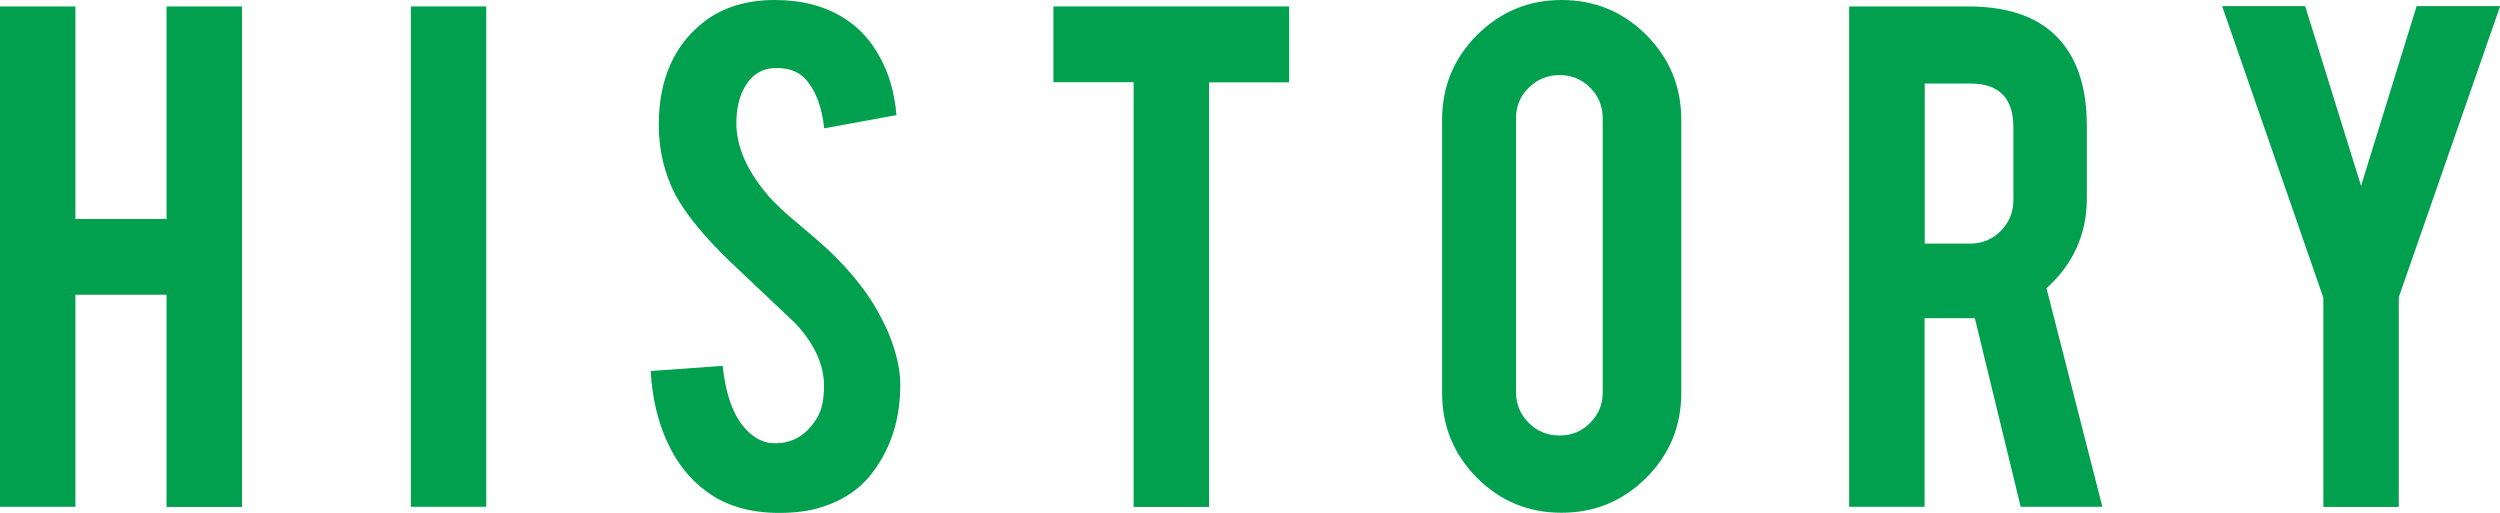
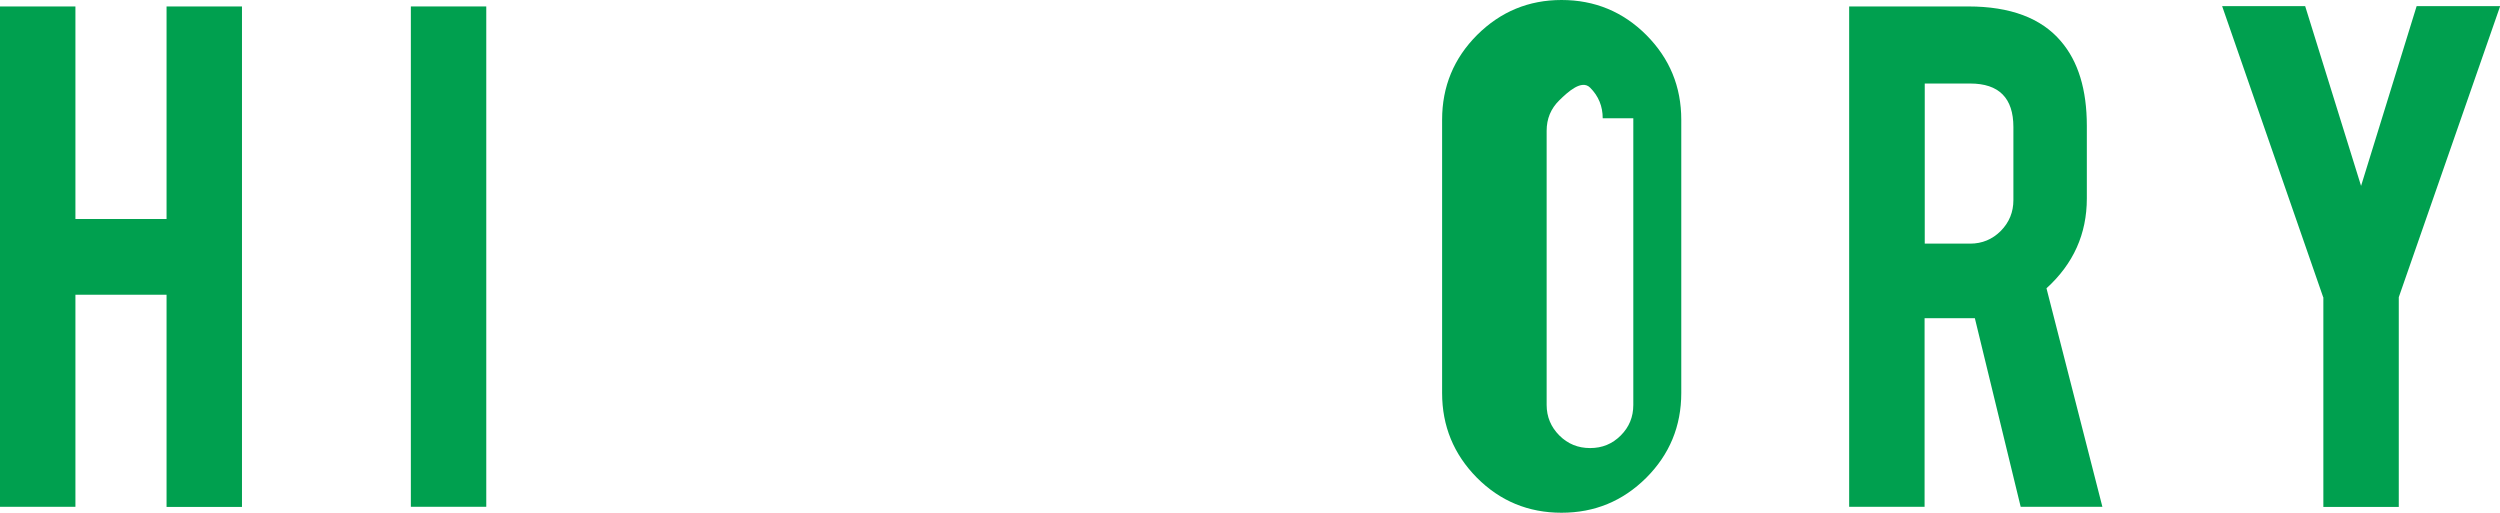
<svg xmlns="http://www.w3.org/2000/svg" version="1.1" id="レイヤー_1" x="0px" y="0px" width="151.15px" height="31.01px" viewBox="0 0 151.15 31.01" style="enable-background:new 0 0 151.15 31.01;" xml:space="preserve">
  <style type="text/css">
	.st0{fill:#00A04F;}
</style>
  <g>
    <g>
      <path class="st0" d="M4.56,17.82v12.82H0V0.39h4.56v12.85h5.51V0.39h4.56v30.26h-4.56V17.82H4.56z" />
      <path class="st0" d="M29.4,30.64h-4.56V0.39h4.56V30.64z" />
-       <path class="st0" d="M54.43,23.11c0.03,2.11-0.52,3.91-1.64,5.41c-0.74,1.01-1.79,1.73-3.14,2.15c-0.72,0.23-1.57,0.34-2.54,0.34    c-1.79,0-3.27-0.44-4.44-1.33c-0.98-0.72-1.76-1.71-2.33-2.96c-0.57-1.25-0.91-2.68-1-4.29l4.35-0.31    c0.19,1.76,0.66,3.04,1.4,3.83c0.55,0.6,1.17,0.88,1.88,0.85c1-0.03,1.79-0.52,2.39-1.47c0.31-0.47,0.46-1.14,0.46-2.01    c0-1.26-0.57-2.51-1.71-3.75c-0.9-0.85-2.25-2.13-4.06-3.84c-1.51-1.47-2.58-2.78-3.21-3.94c-0.68-1.31-1.01-2.72-1.01-4.25    c0-2.75,0.93-4.84,2.78-6.26C43.74,0.43,45.15,0,46.84,0c1.63,0,3.02,0.36,4.18,1.09c0.9,0.56,1.63,1.35,2.18,2.37    c0.56,1.01,0.89,2.18,1,3.5l-4.37,0.8c-0.13-1.24-0.48-2.21-1.06-2.9c-0.42-0.5-1.02-0.75-1.81-0.75c-0.84,0-1.47,0.37-1.91,1.11    c-0.35,0.6-0.53,1.34-0.53,2.22c0,1.38,0.6,2.79,1.79,4.23c0.45,0.55,1.13,1.19,2.03,1.93c1.06,0.89,1.76,1.51,2.1,1.86    c1.13,1.13,2,2.24,2.61,3.33c0.29,0.52,0.52,0.99,0.7,1.42C54.18,21.29,54.41,22.26,54.43,23.11z" />
-       <path class="st0" d="M68.54,4.97h-4.85V0.39h14.25v4.59H73.1v25.67h-4.56V4.97z" />
-       <path class="st0" d="M94.41,0c2.01,0,3.72,0.71,5.13,2.12c1.41,1.42,2.11,3.12,2.11,5.12v16.52c0,2.01-0.71,3.72-2.12,5.13    c-1.42,1.41-3.12,2.11-5.12,2.11c-2.01,0-3.72-0.71-5.12-2.12c-1.4-1.42-2.1-3.12-2.1-5.12V7.24c0-2.01,0.71-3.72,2.12-5.13    C90.73,0.7,92.43,0,94.41,0z M96.9,7.15c0-0.72-0.25-1.34-0.76-1.85c-0.51-0.51-1.12-0.76-1.85-0.76s-1.34,0.25-1.86,0.76    c-0.52,0.51-0.77,1.12-0.77,1.85v16.57c0,0.72,0.26,1.34,0.77,1.85c0.51,0.51,1.13,0.76,1.86,0.76s1.34-0.25,1.85-0.76    c0.51-0.51,0.76-1.12,0.76-1.85V7.15z" />
+       <path class="st0" d="M94.41,0c2.01,0,3.72,0.71,5.13,2.12c1.41,1.42,2.11,3.12,2.11,5.12v16.52c0,2.01-0.71,3.72-2.12,5.13    c-1.42,1.41-3.12,2.11-5.12,2.11c-2.01,0-3.72-0.71-5.12-2.12c-1.4-1.42-2.1-3.12-2.1-5.12V7.24c0-2.01,0.71-3.72,2.12-5.13    C90.73,0.7,92.43,0,94.41,0z M96.9,7.15c0-0.72-0.25-1.34-0.76-1.85s-1.34,0.25-1.86,0.76    c-0.52,0.51-0.77,1.12-0.77,1.85v16.57c0,0.72,0.26,1.34,0.77,1.85c0.51,0.51,1.13,0.76,1.86,0.76s1.34-0.25,1.85-0.76    c0.51-0.51,0.76-1.12,0.76-1.85V7.15z" />
      <path class="st0" d="M119,0.39c2.54,0,4.41,0.7,5.6,2.1c1.05,1.22,1.57,2.93,1.57,5.12V12c0,2.14-0.81,3.95-2.44,5.43l3.38,13.21    h-4.94l-2.77-11.4c-0.13,0-0.27,0-0.41,0h-2.63v11.4h-4.56V0.39H119z M121.73,7.68c0-1.75-0.87-2.63-2.61-2.63h-2.75v9.68h2.75    c0.72,0,1.34-0.26,1.85-0.77c0.51-0.52,0.76-1.14,0.76-1.86V7.68z" />
      <path class="st0" d="M140.46,17.97l-6.11-17.6h5.02l3.38,10.87l3.36-10.87h5.05l-6.13,17.6v12.68h-4.56V17.97z" />
    </g>
  </g>
  <g>
</g>
  <g>
</g>
  <g>
</g>
  <g>
</g>
  <g>
</g>
  <g>
</g>
</svg>